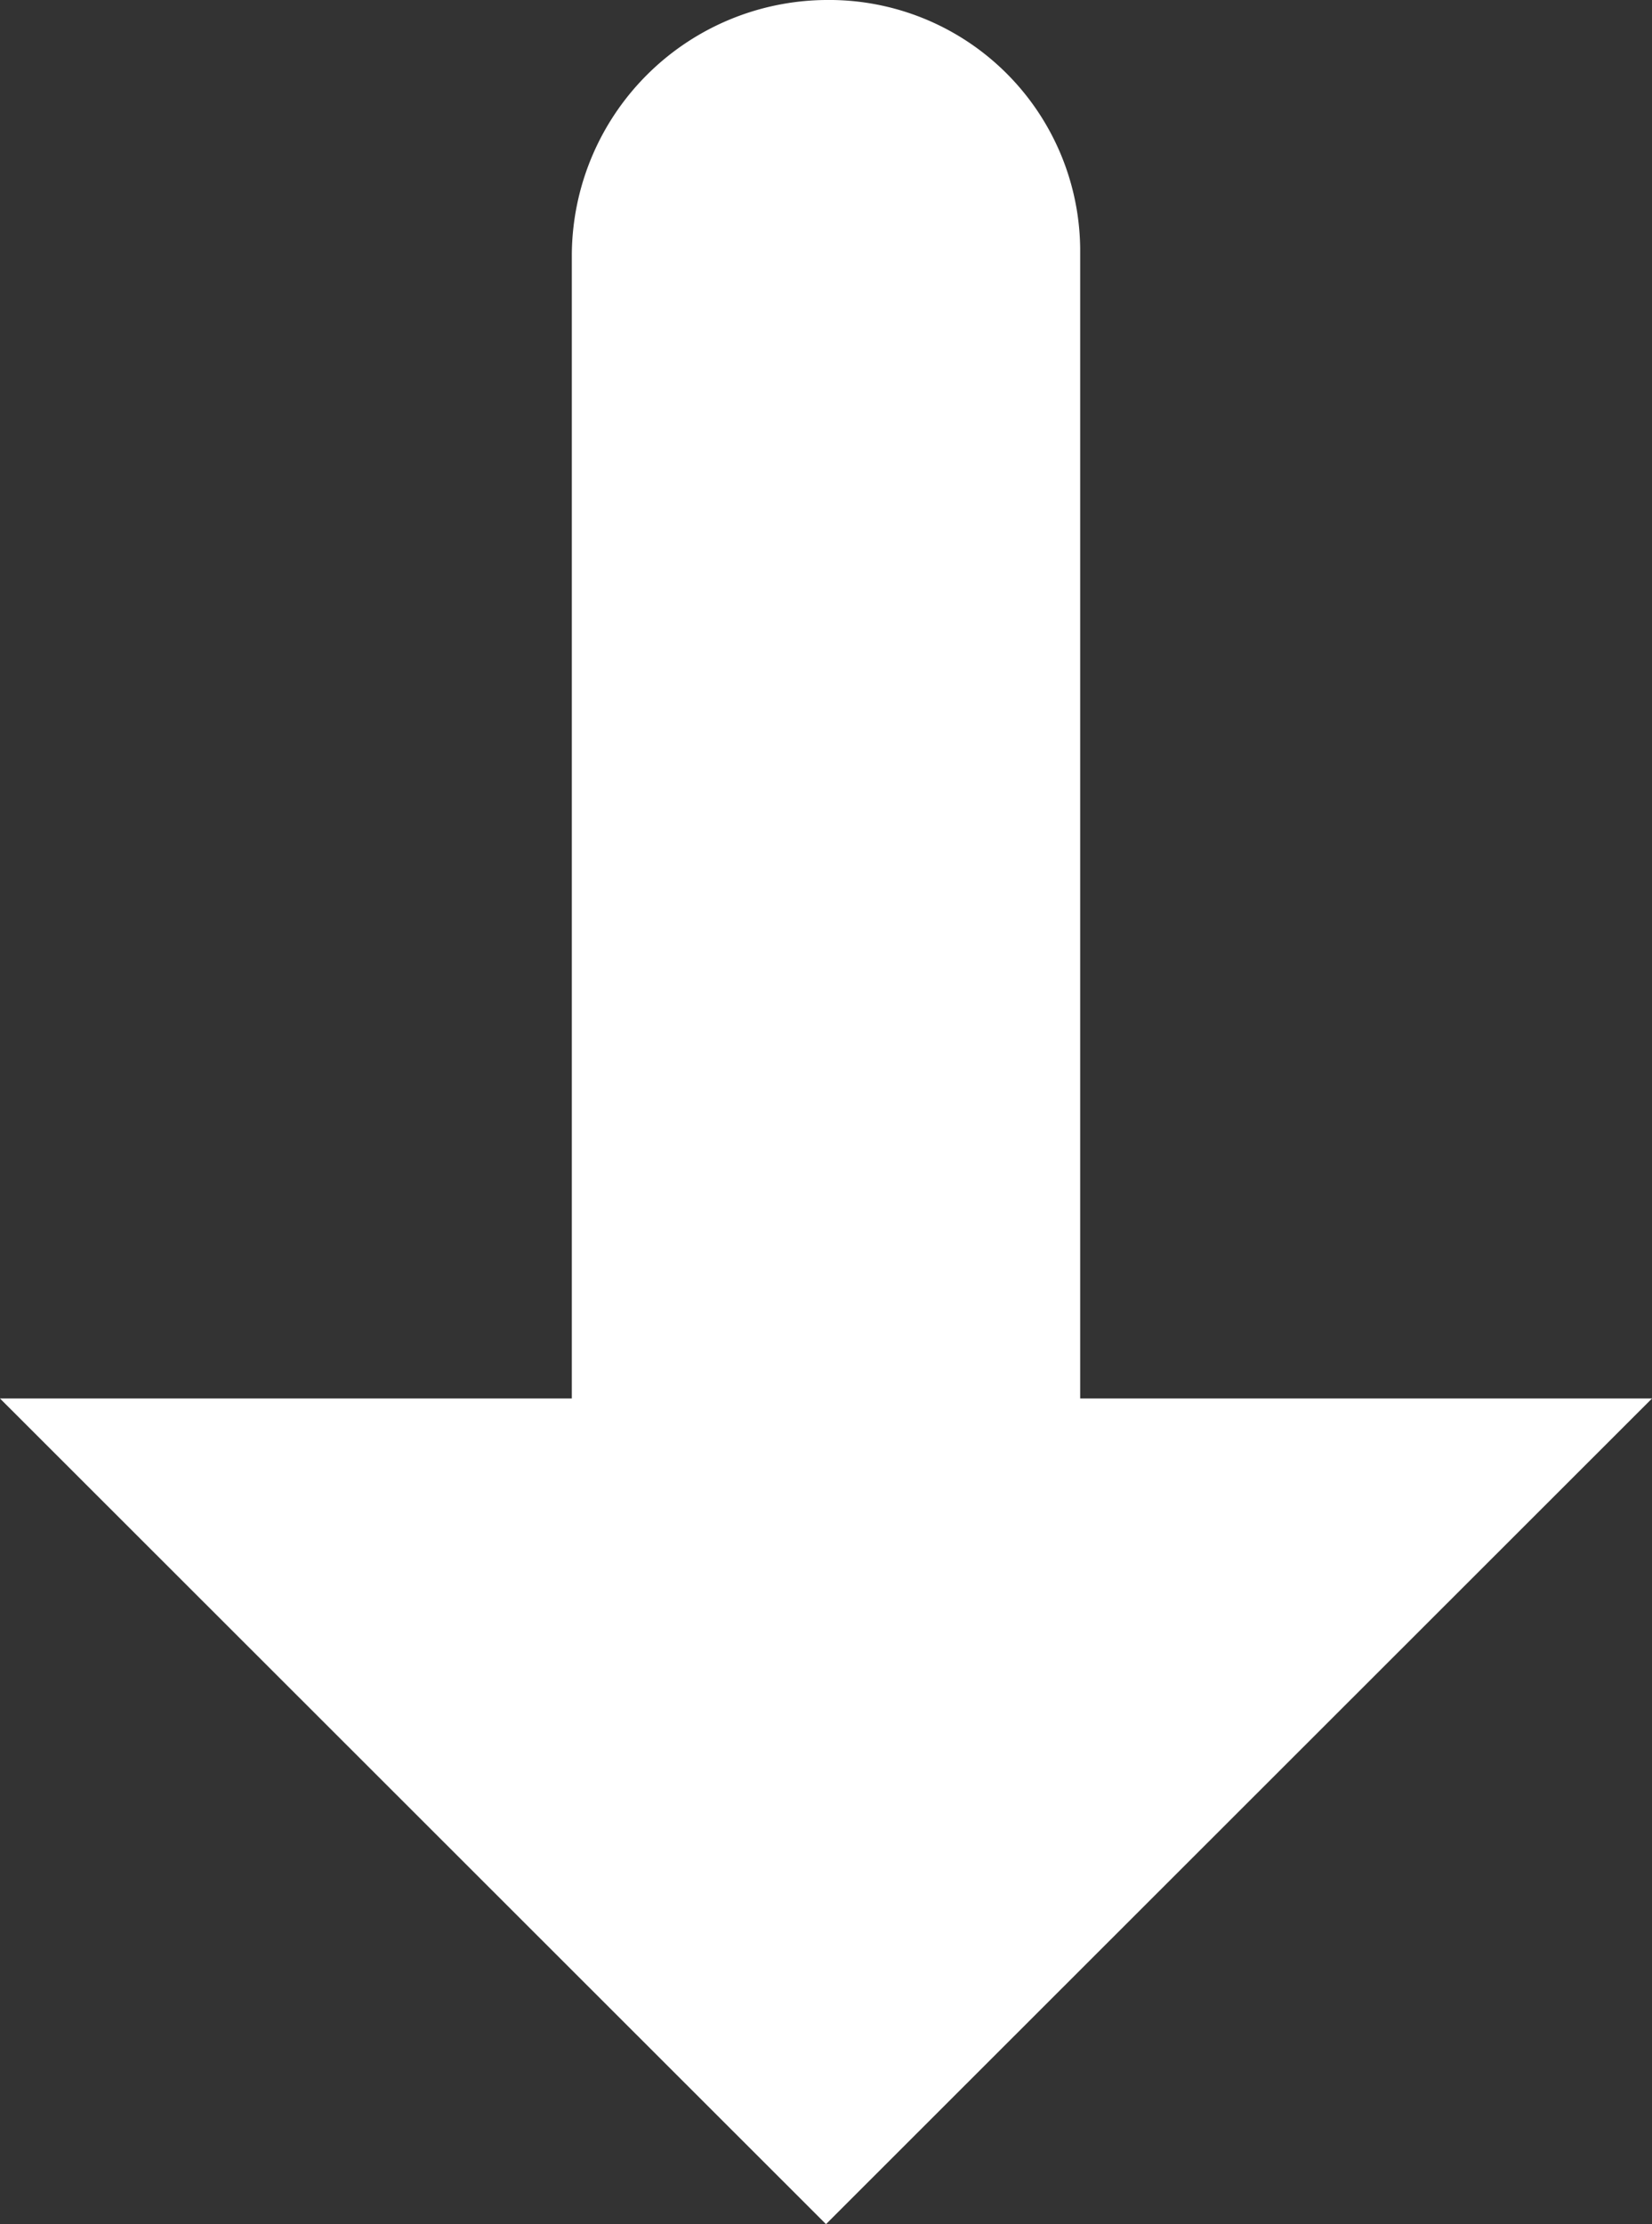
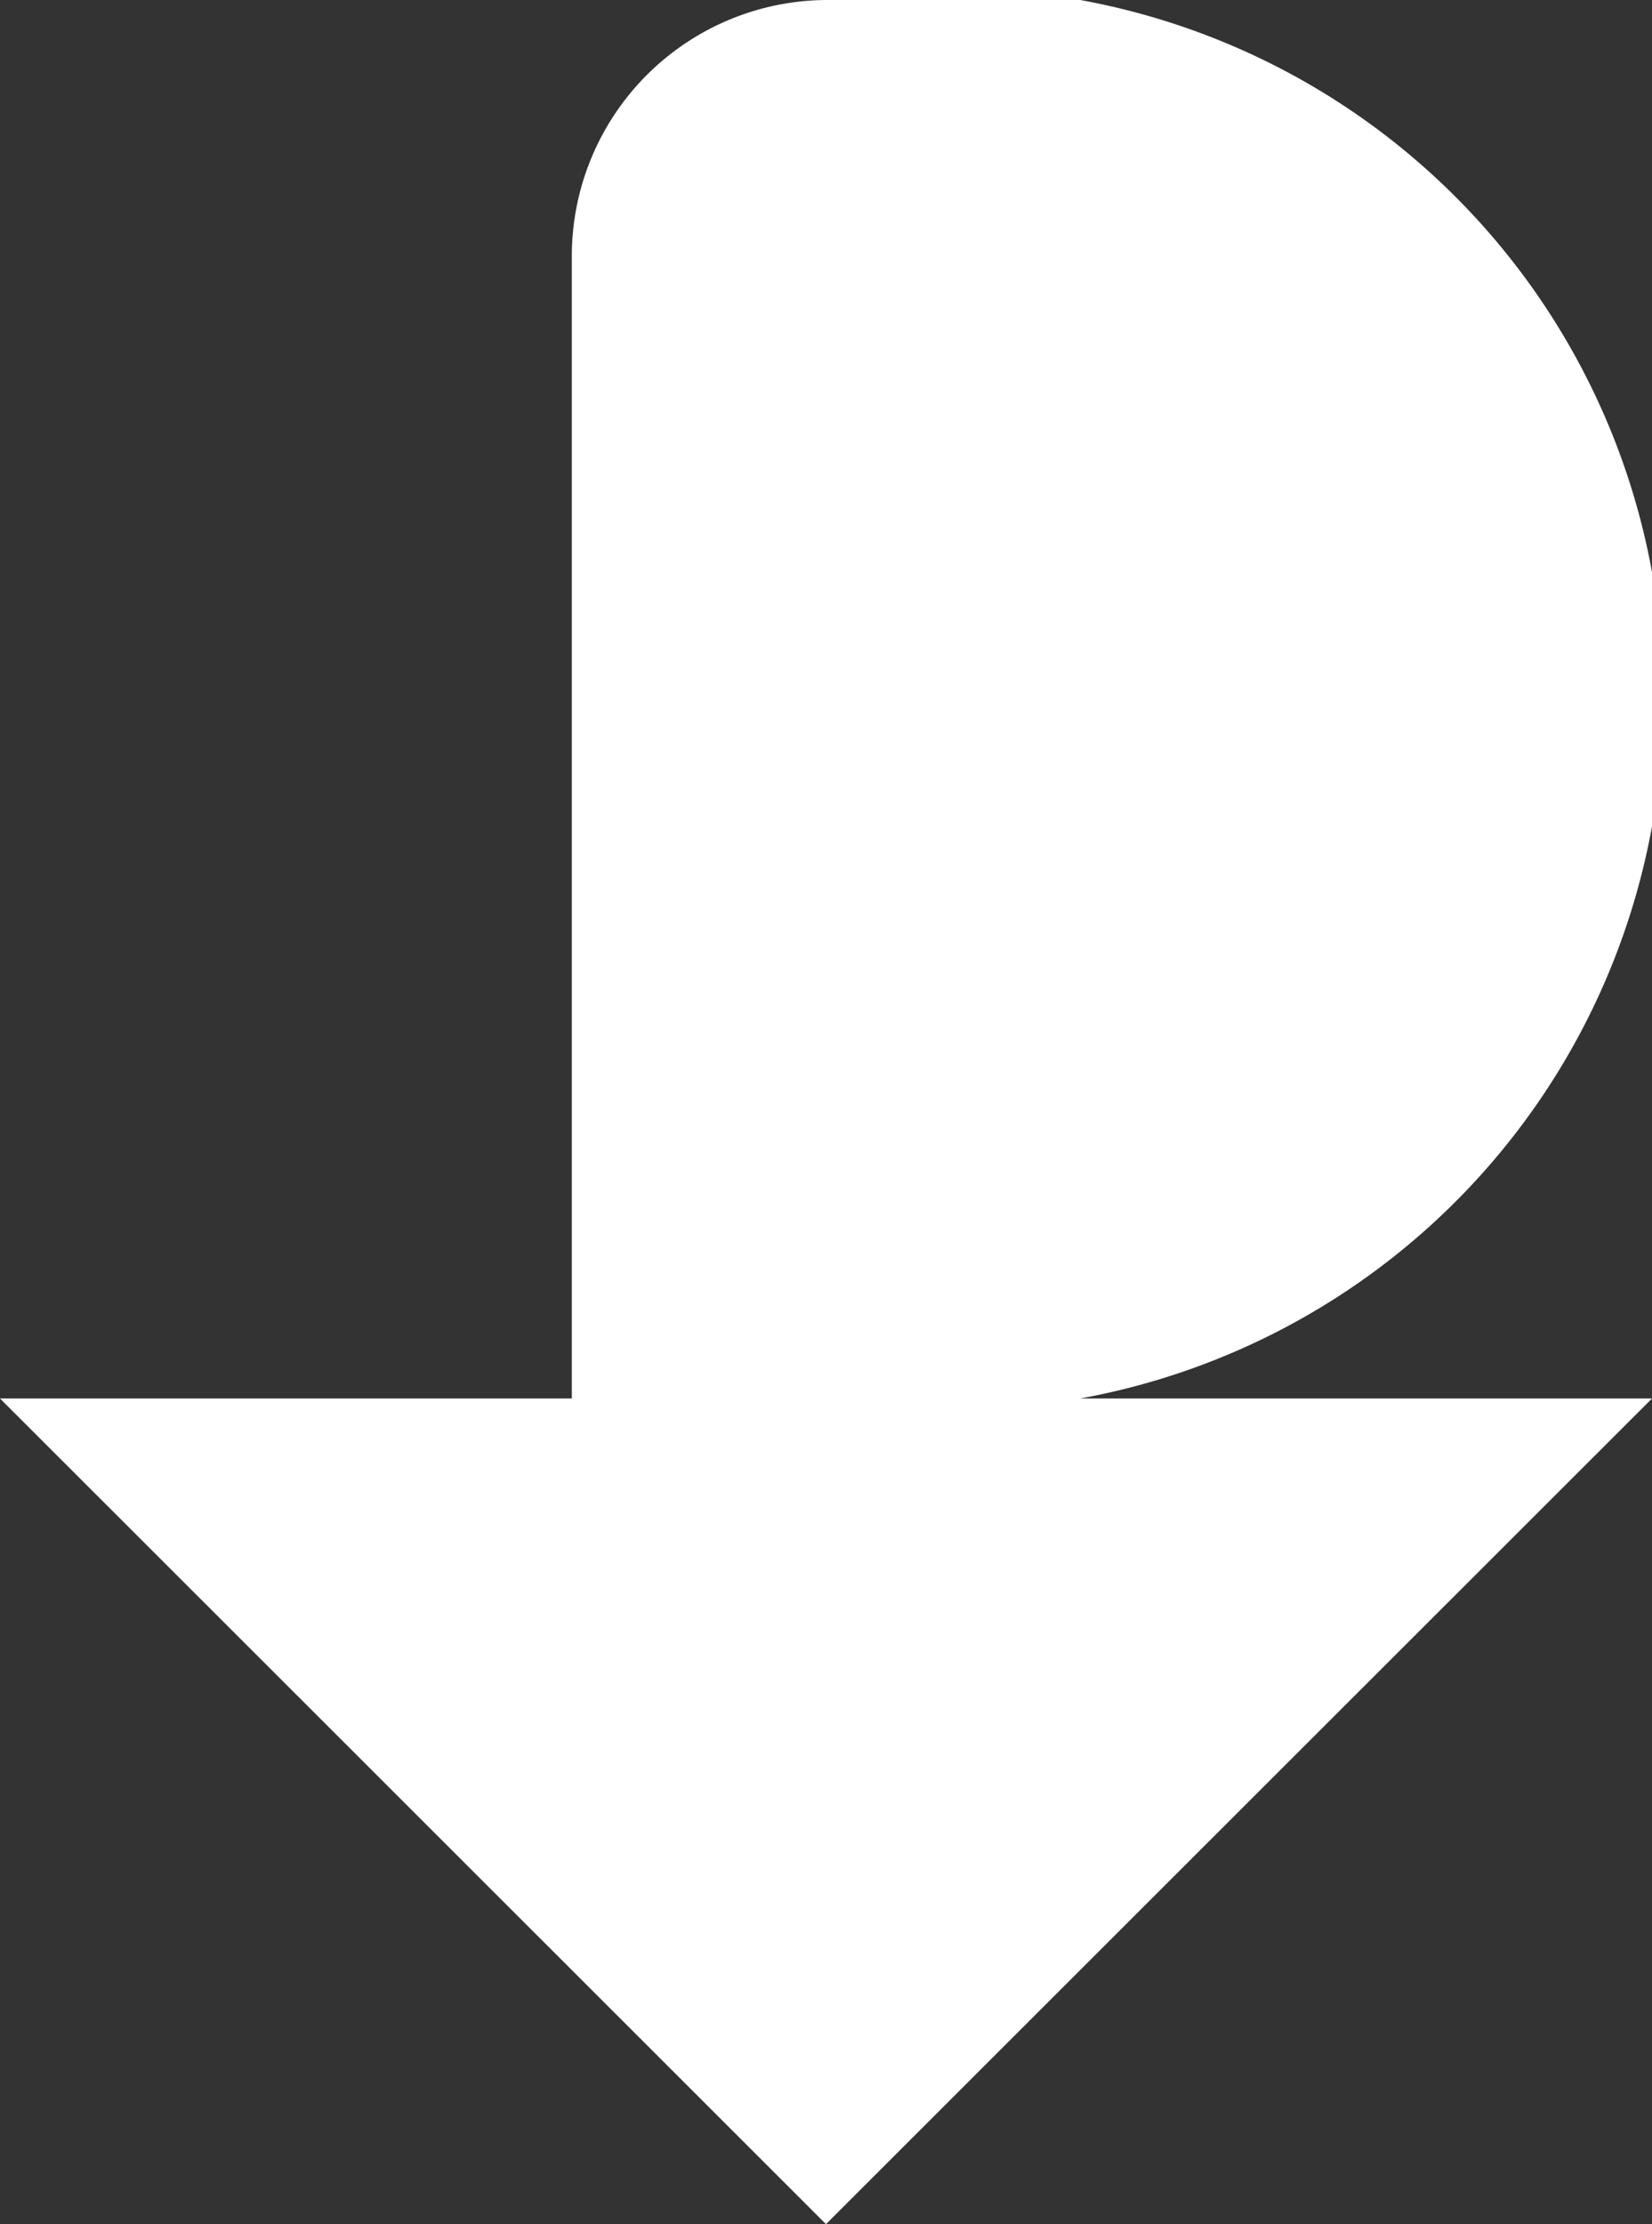
<svg xmlns="http://www.w3.org/2000/svg" width="98.226" height="132.18" id="arrow-down">
  <rect width="100%" height="100%" fill="#333333" stroke="none" />
-   <path fill="#fff" d="M34 15.113v68H0l49.113 49.068 49.113-49.068h-34V14.756A14.924 14.924 0 0 0 49.113 0 15.222 15.222 0 0 0 34 15.113Z" />
+   <path fill="#fff" d="M34 15.113v68H0l49.113 49.068 49.113-49.068h-34A14.924 14.924 0 0 0 49.113 0 15.222 15.222 0 0 0 34 15.113Z" />
</svg>